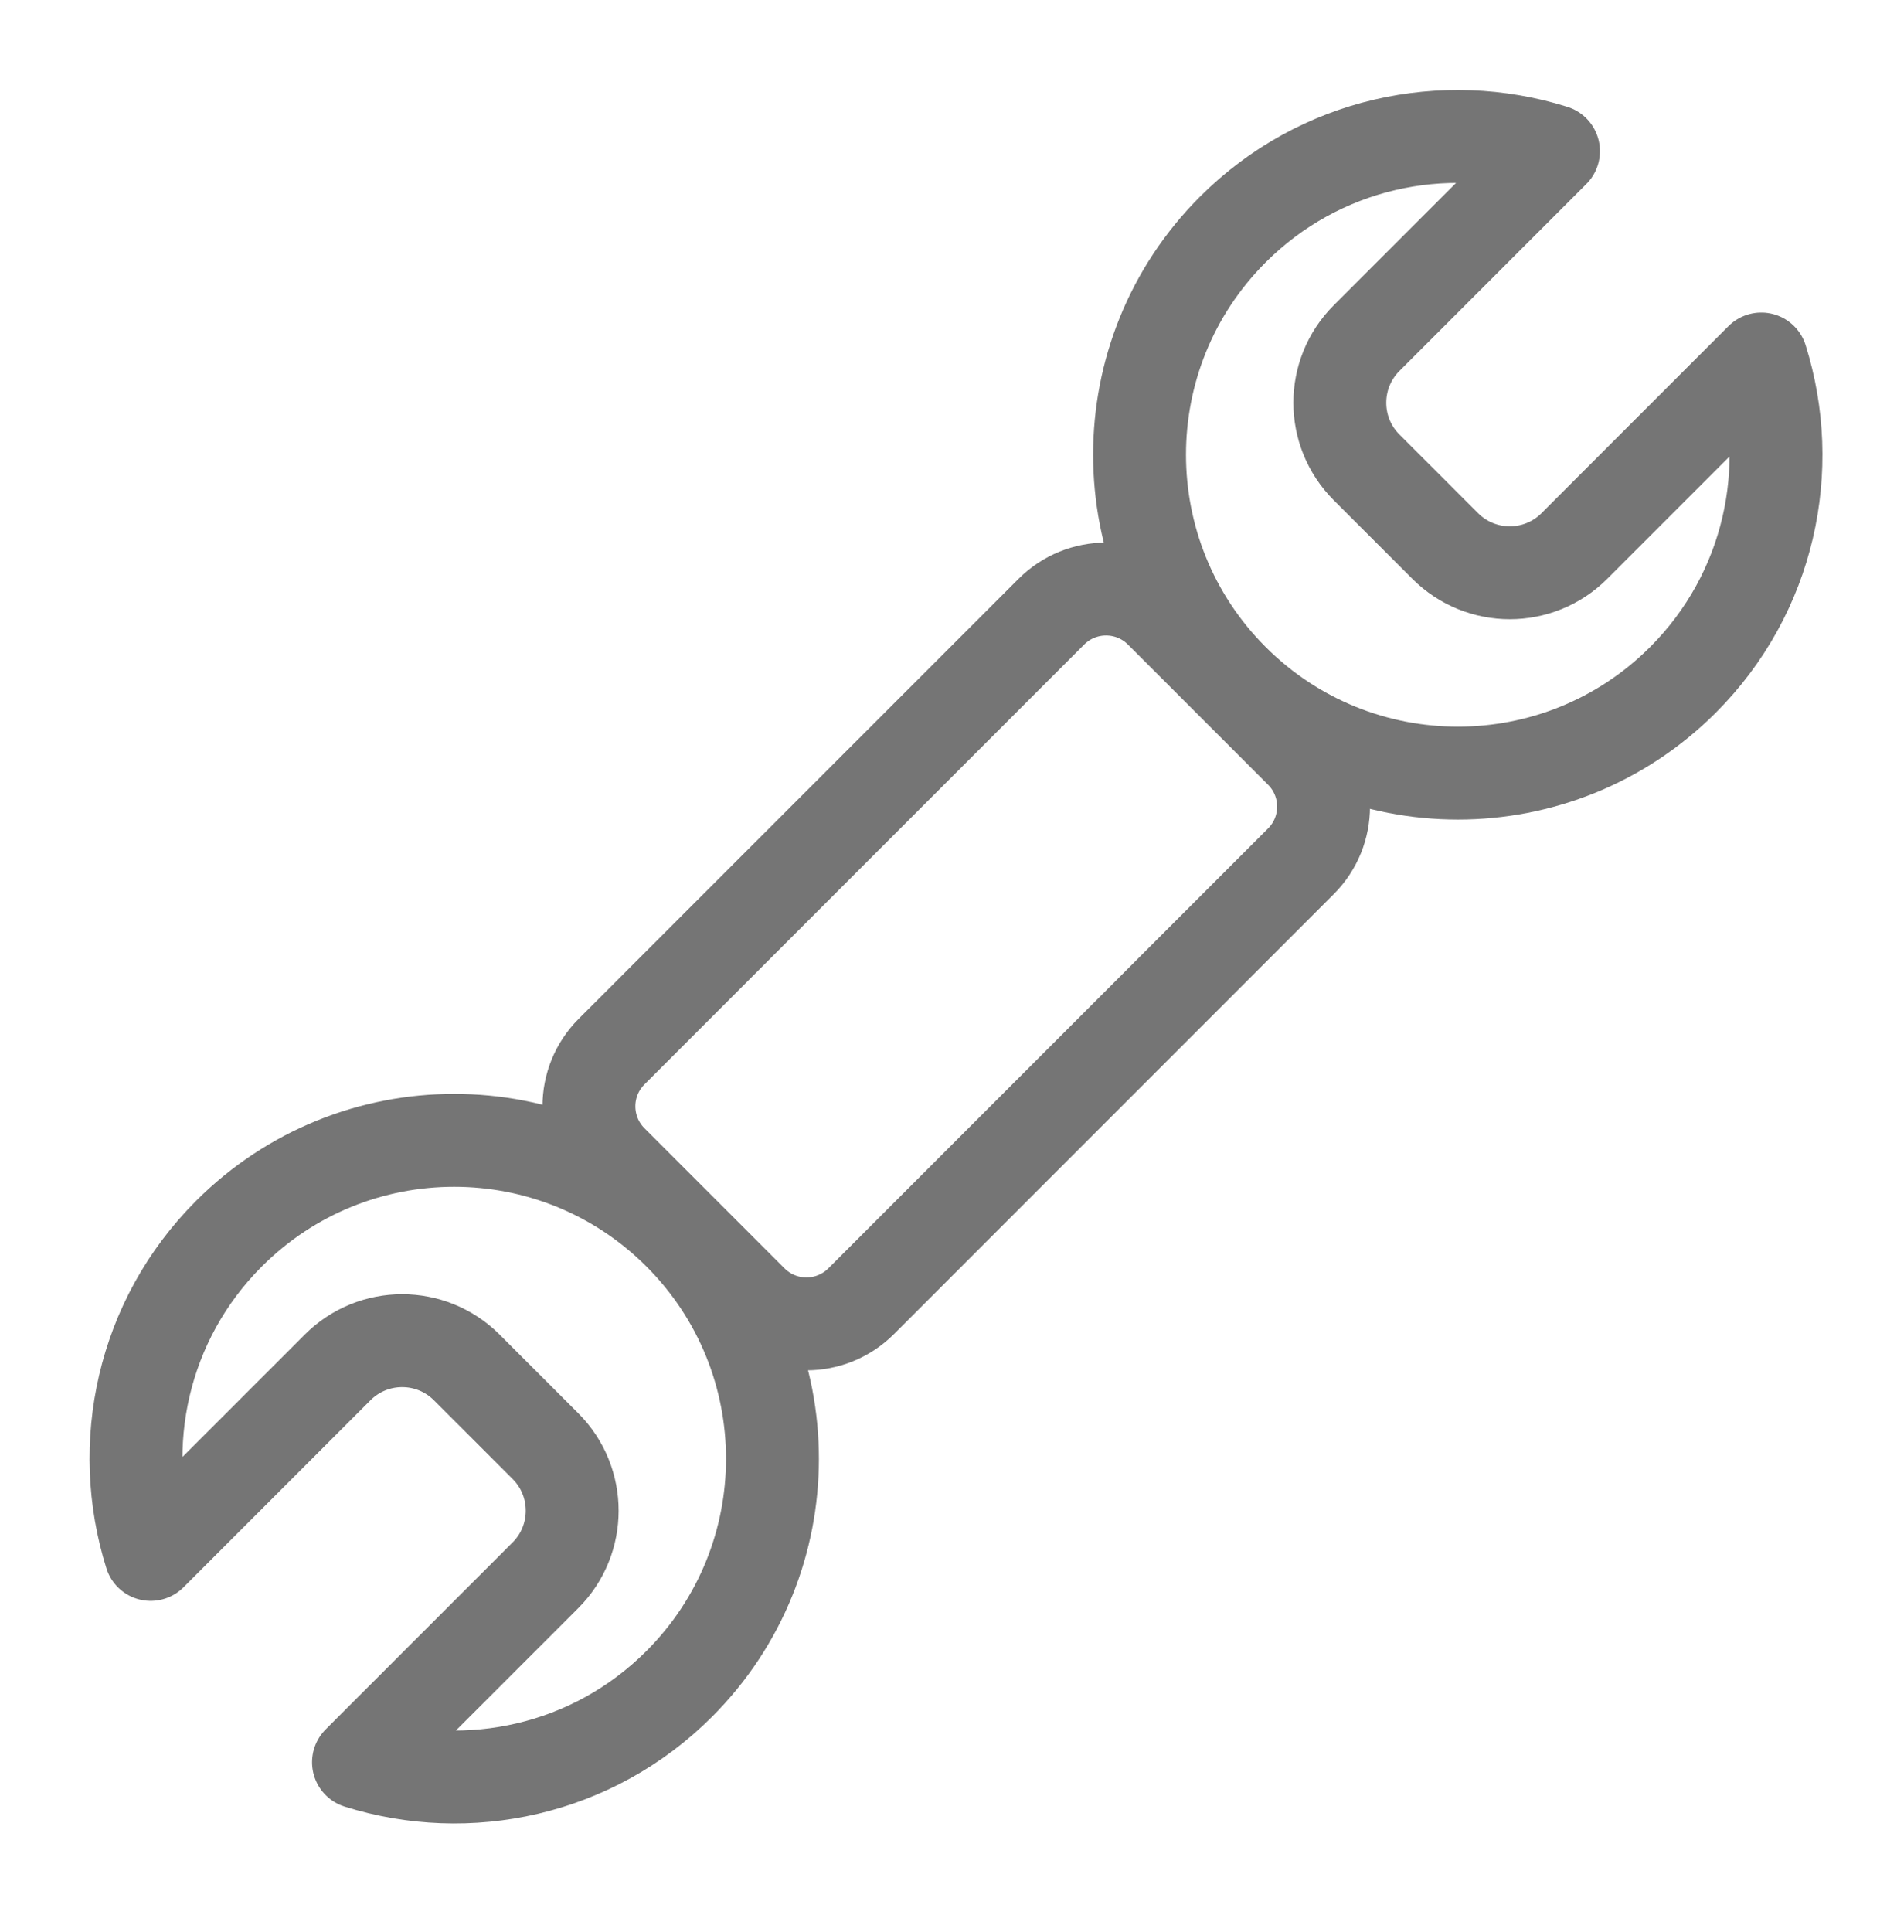
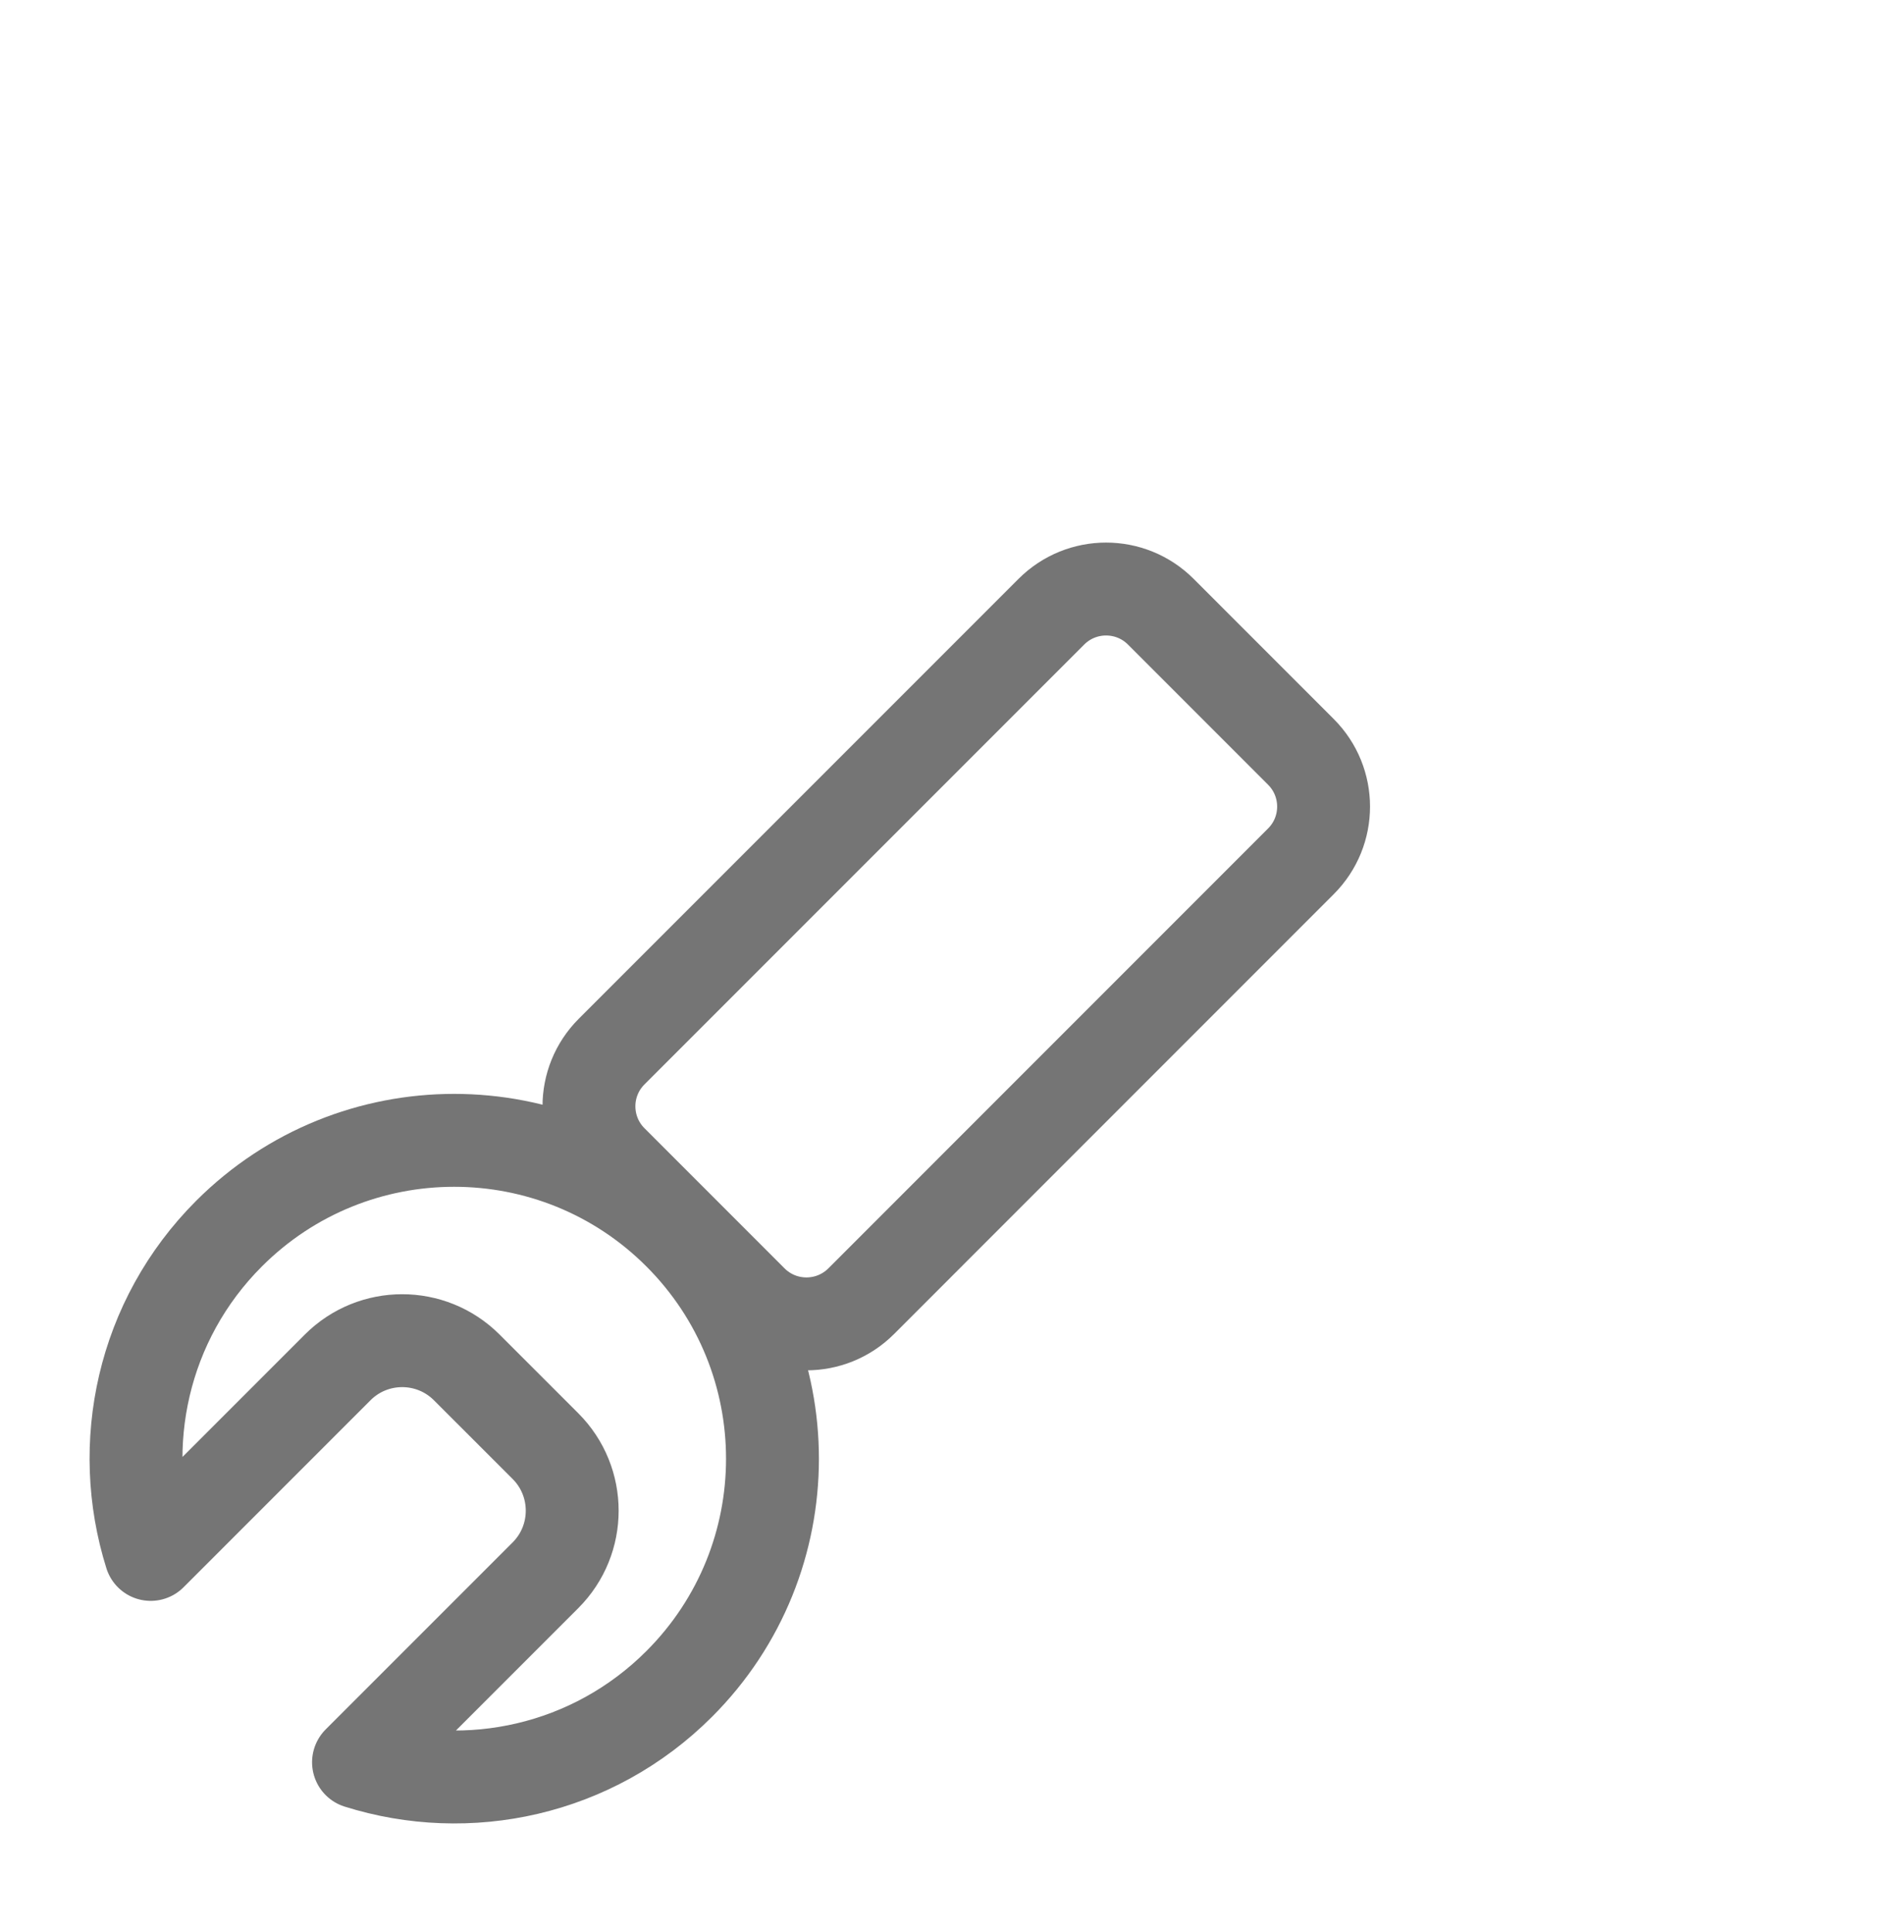
<svg xmlns="http://www.w3.org/2000/svg" version="1.1" id="Layer_1" x="0px" y="0px" width="82px" height="83.166px" viewBox="0 0 82 83.166" enable-background="new 0 0 82 83.166" xml:space="preserve">
  <g display="none">
    <path display="inline" fill="none" stroke="#757575" stroke-width="4" d="M75.864,47.998l0.001-13.613l-10.661-2.271   c-0.191-0.506-0.4-1.003-0.622-1.493l5.935-9.148l-9.625-9.625l-9.147,5.936c-0.491-0.223-0.987-0.432-1.494-0.622L47.979,6.5   H34.366l-2.271,10.661c-0.505,0.191-1.002,0.399-1.492,0.621l-9.147-5.934l-9.625,9.624l5.935,9.148   c-0.222,0.49-0.431,0.987-0.622,1.493L6.481,34.385v13.613l10.661,2.27c0.191,0.507,0.4,1.004,0.622,1.494l-5.935,9.146   l9.626,9.625l9.146-5.934c0.49,0.221,0.987,0.43,1.492,0.622l2.271,10.66h13.613l2.27-10.66c0.508-0.19,1.004-0.399,1.494-0.622   l9.146,5.934l9.627-9.625l-5.935-9.146c0.222-0.49,0.431-0.987,0.622-1.494L75.864,47.998z" />
-     <circle display="inline" fill="none" stroke="#757575" stroke-width="4" cx="41.173" cy="41.19" r="13.582" />
  </g>
  <g>
    <path fill="none" stroke="#757575" stroke-width="4" d="M37.089,56.023c-1.303,1.301-3.412,1.301-4.715,0l-6.033-6.034   c-1.301-1.302-1.303-3.413,0-4.714l18.938-18.938c1.302-1.302,3.411-1.302,4.714,0l6.033,6.034c1.303,1.302,1.303,3.412,0,4.713   L37.089,56.023z" />
-     <path fill="none" stroke="#757575" stroke-width="4" stroke-linecap="round" stroke-linejoin="round" d="M75.855,15.457   l-8.052,8.052c-1.535,1.534-4.024,1.534-5.559,0l-3.39-3.389c-1.534-1.536-1.534-4.024,0-5.56l8.052-8.052   C62.19,5.025,56.831,6.145,53.094,9.883c-5.354,5.354-5.354,14.033,0,19.387c5.354,5.354,14.033,5.355,19.388,0   C76.22,25.531,77.338,20.173,75.855,15.457z" />
    <path fill="none" stroke="#757575" stroke-width="4" stroke-linecap="round" stroke-linejoin="round" d="M6.491,66.924l8.051-8.051   c1.535-1.535,4.023-1.535,5.56,0l3.39,3.389c1.535,1.535,1.535,4.024,0,5.56l-8.052,8.051c4.716,1.484,10.075,0.365,13.813-3.374   c5.354-5.354,5.354-14.033,0-19.387s-14.033-5.354-19.389,0C6.126,56.85,5.009,62.209,6.491,66.924z" />
  </g>
  <g display="none">
    <g display="inline">
      <g>
-         <path fill="none" stroke="#757575" stroke-width="4" stroke-linejoin="round" d="M40.878,66.626     c-9.734-9.733-25.517-9.733-35.25,0c0-14.523,0-29.046,0-43.569c9.733-9.735,25.516-9.735,35.25,0     C40.878,37.58,40.878,52.103,40.878,66.626z" />
+         <path fill="none" stroke="#757575" stroke-width="4" stroke-linejoin="round" d="M40.878,66.626     c-9.734-9.733-25.517-9.733-35.25,0c9.733-9.735,25.516-9.735,35.25,0     C40.878,37.58,40.878,52.103,40.878,66.626z" />
      </g>
      <g>
        <path fill="none" stroke="#757575" stroke-width="4" stroke-linejoin="round" d="M41.469,23.057     c9.731-9.735,25.515-9.735,35.25,0c0,14.523,0,29.046,0,43.569c-9.735-9.733-25.519-9.733-35.25,0" />
      </g>
    </g>
    <g display="inline">
      <g>
        <path fill="none" stroke="#757575" stroke-width="4" stroke-linejoin="round" d="M29.485,30.144     c-3.395-3.396-8.901-3.396-12.299,0" />
        <path fill="none" stroke="#757575" stroke-width="4" stroke-linejoin="round" d="M29.485,40.655     c-3.395-3.396-8.901-3.396-12.299,0" />
        <path fill="none" stroke="#757575" stroke-width="4" stroke-linejoin="round" d="M29.485,51.166     c-3.395-3.396-8.901-3.396-12.299,0" />
      </g>
      <g>
        <path fill="none" stroke="#757575" stroke-width="4" stroke-linejoin="round" d="M65.158,30.144c-3.396-3.396-8.901-3.396-12.3,0     " />
-         <path fill="none" stroke="#757575" stroke-width="4" stroke-linejoin="round" d="M65.158,40.655c-3.396-3.396-8.901-3.396-12.3,0     " />
        <path fill="none" stroke="#757575" stroke-width="4" stroke-linejoin="round" d="M65.158,51.166c-3.396-3.396-8.901-3.396-12.3,0     " />
      </g>
    </g>
  </g>
  <g display="none">
    <path display="inline" fill="none" stroke="#757575" stroke-width="4" d="M20.836,71.037c-11,0-15.5-7.795-10-17.32L31.174,18.49   c5.5-9.527,14.5-9.527,20,0l20.338,35.227c5.5,9.525,1,17.32-10,17.32H20.836z" />
    <g display="inline">
      <polygon fill="none" stroke="#757575" stroke-width="4" points="45.075,48.482 37.271,48.482 34.777,27.67 47.569,27.67   " />
      <circle fill="none" stroke="#757575" stroke-width="4" cx="41.173" cy="57.881" r="4.832" />
    </g>
  </g>
  <g id="XMLID_1684_" display="none">
    <polyline id="XMLID_1557_" display="inline" fill="none" stroke="#474747" stroke-width="4" stroke-linecap="round" stroke-linejoin="round" stroke-miterlimit="10" points="   13.986,57.786 9.396,57.786 9.396,17.358 48.412,17.358 48.412,29.362 64.654,29.362 72.952,41.015 72.952,57.786 66.243,57.786     " />
    <line id="XMLID_1548_" display="inline" fill="none" stroke="#474747" stroke-width="4" stroke-linecap="round" stroke-linejoin="round" stroke-miterlimit="10" x1="45.94" y1="57.786" x2="33.053" y2="57.786" />
-     <polyline id="XMLID_1547_" display="inline" fill="none" stroke="#474747" stroke-width="4" stroke-linecap="round" stroke-linejoin="round" stroke-miterlimit="10" points="   48.412,29.362 48.412,42.956 9.926,42.956  " />
-     <circle id="XMLID_1549_" display="inline" fill="none" stroke="#474747" stroke-width="4" stroke-linecap="round" stroke-linejoin="round" stroke-miterlimit="10" cx="23.431" cy="58.933" r="6.091" />
    <circle id="XMLID_1551_" display="inline" fill="none" stroke="#474747" stroke-width="4" stroke-linecap="round" stroke-linejoin="round" stroke-miterlimit="10" cx="56.18" cy="58.933" r="6.091" />
    <polyline id="XMLID_1550_" display="inline" fill="none" stroke="#474747" stroke-width="4" stroke-linecap="round" stroke-linejoin="round" stroke-miterlimit="10" points="   72.952,41.015 59.711,41.015 59.711,29.716  " />
  </g>
</svg>